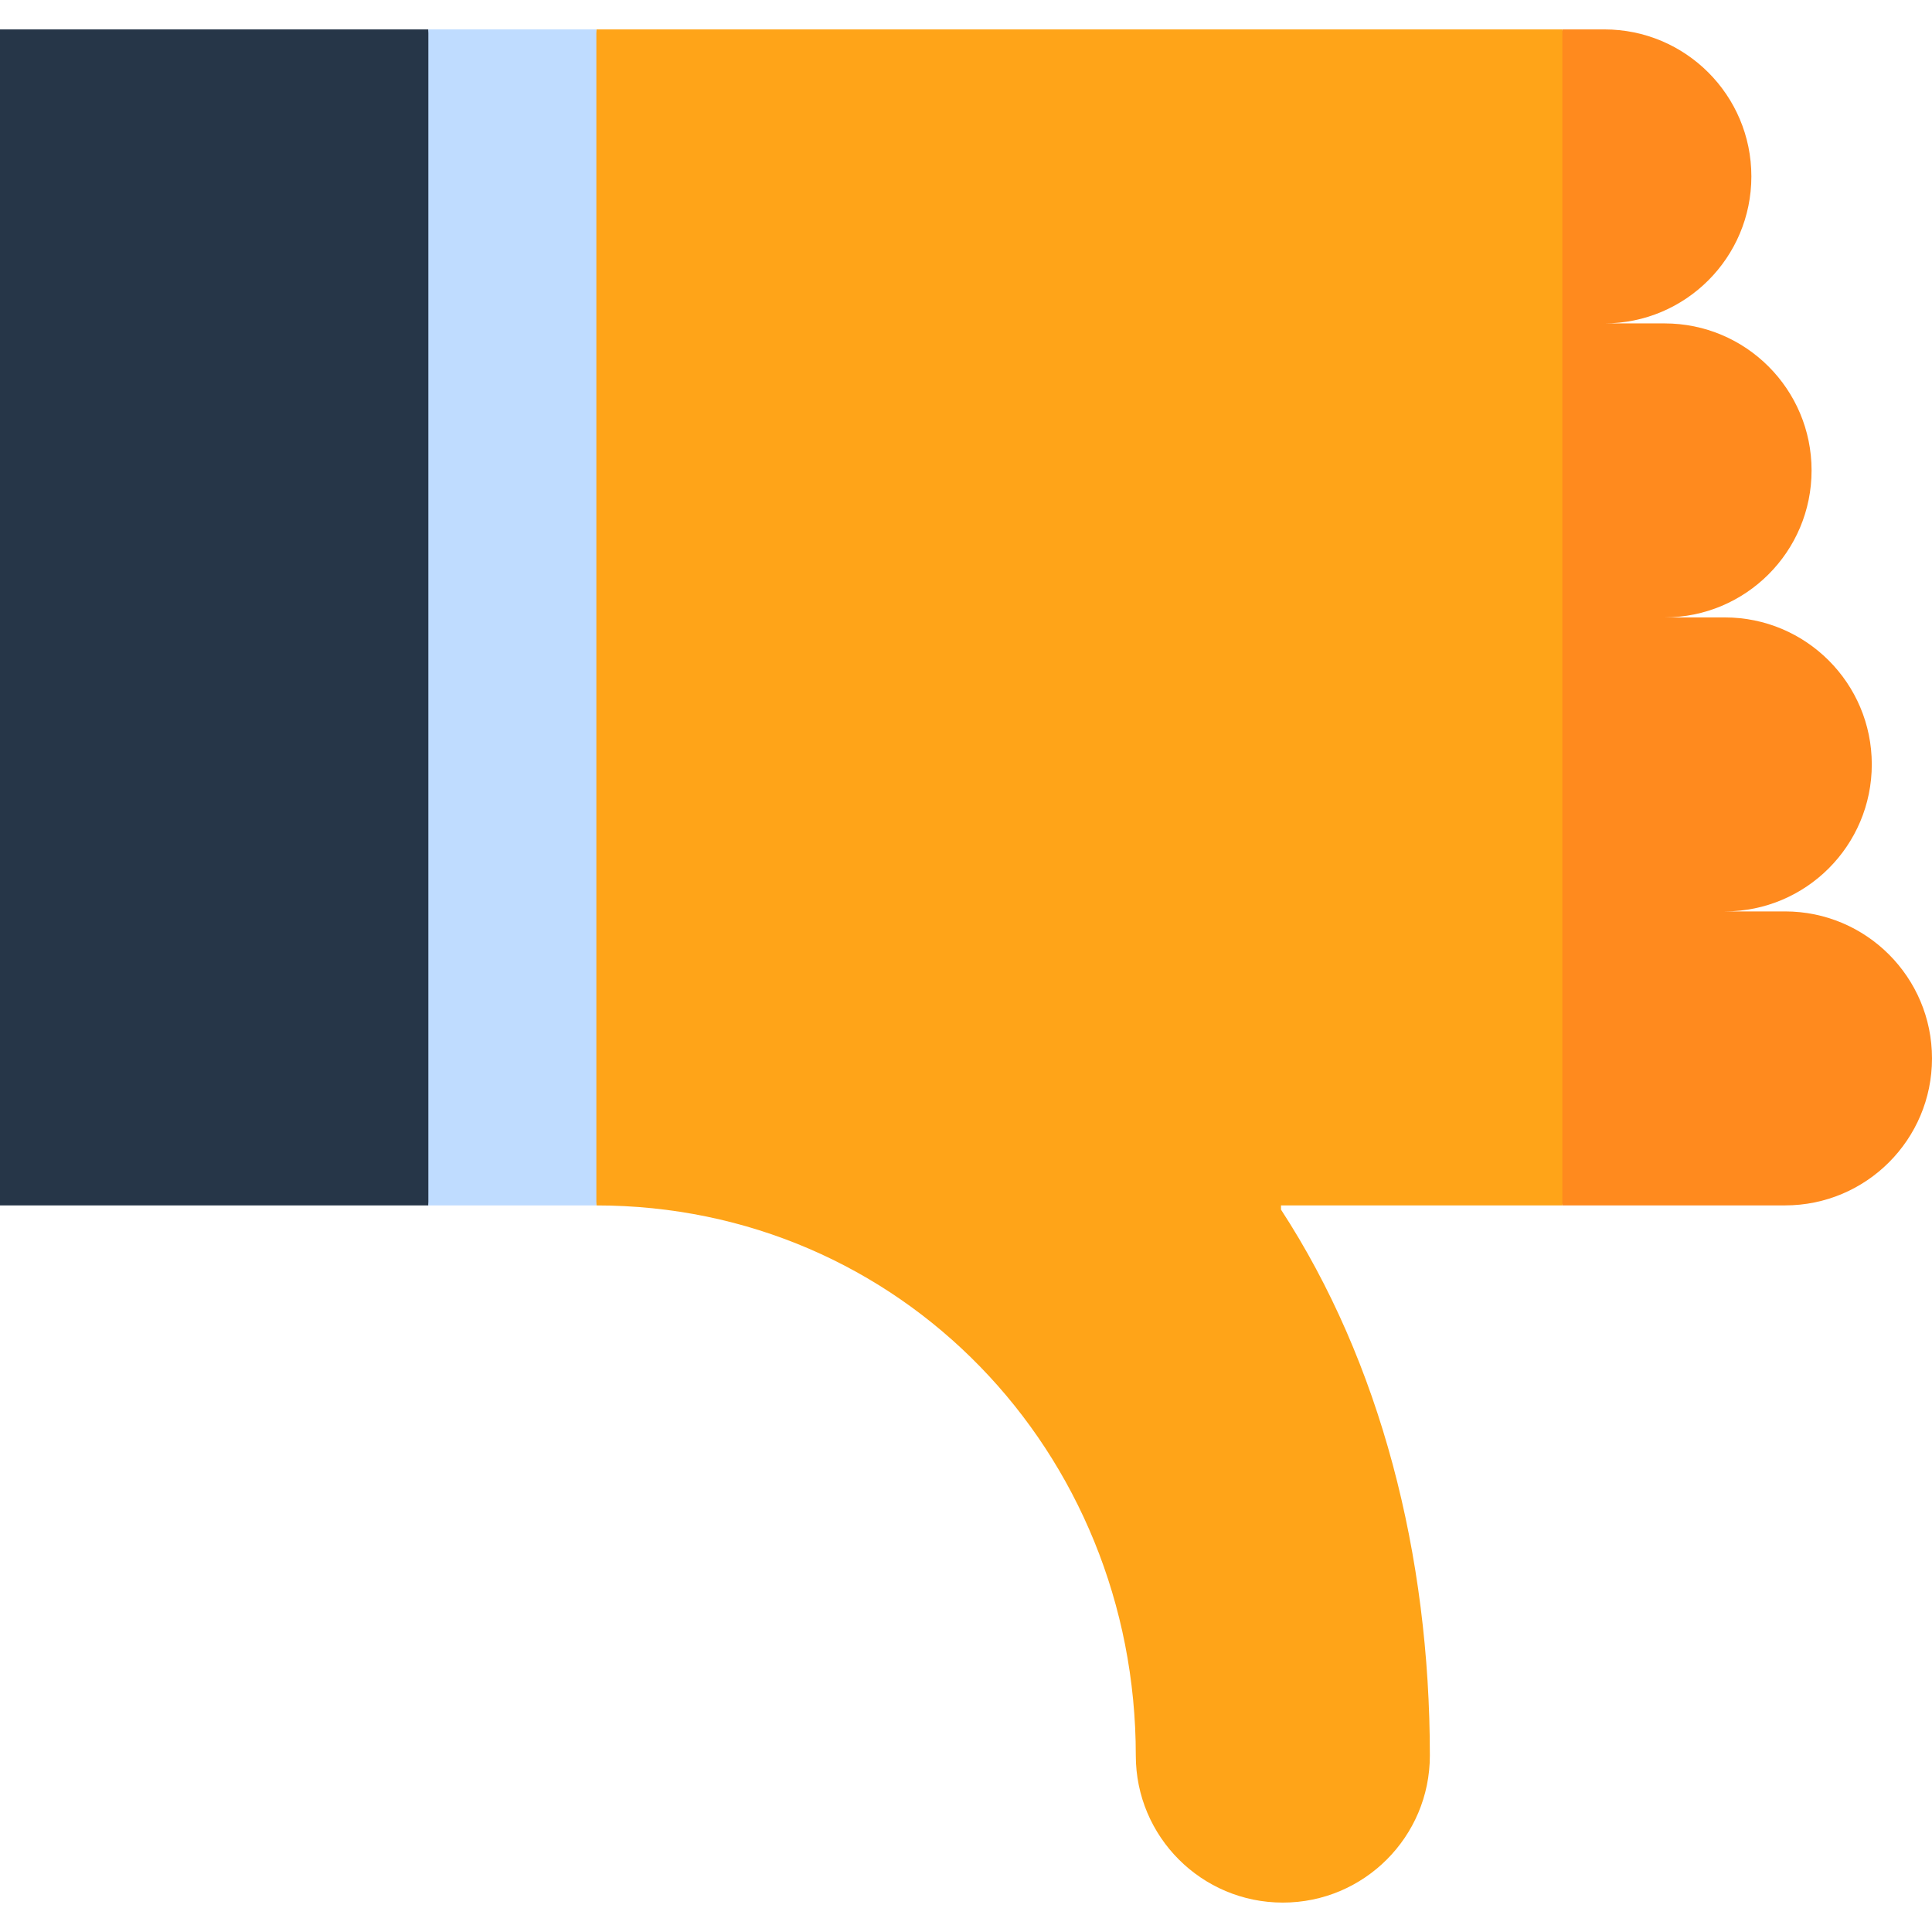
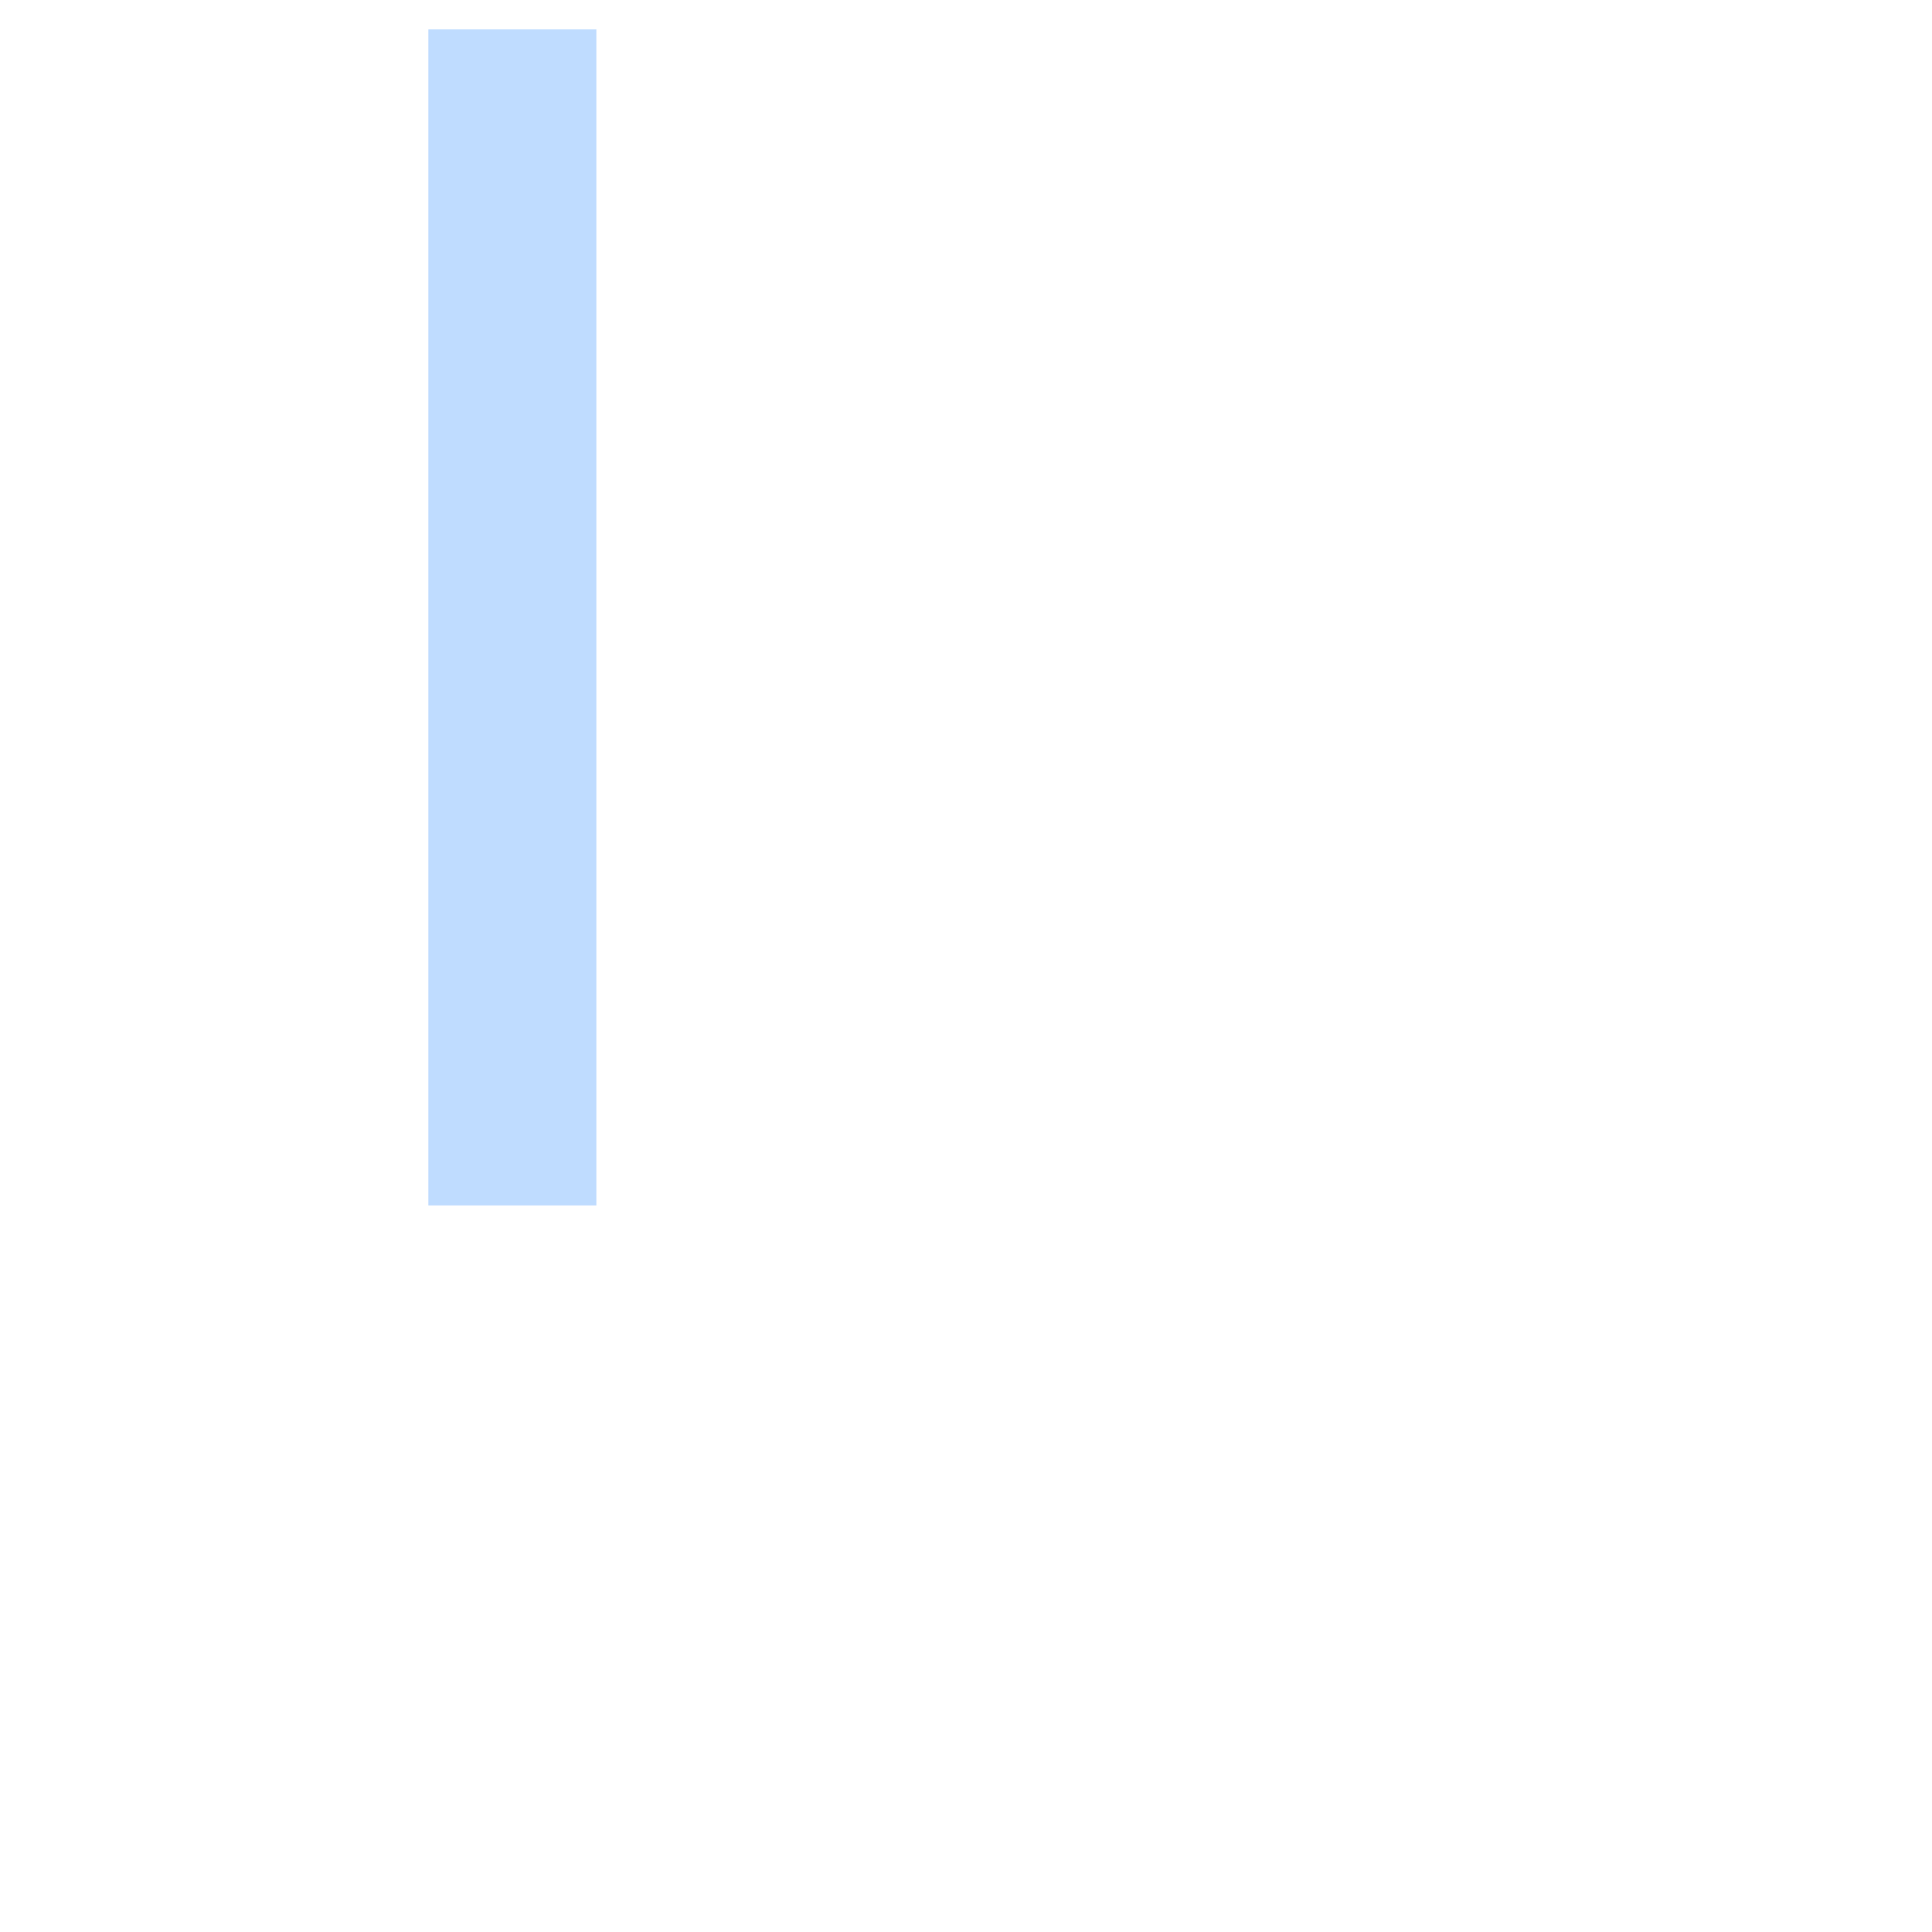
<svg xmlns="http://www.w3.org/2000/svg" version="1.1" id="Layer_1" viewBox="0 0 512 512" xml:space="preserve">
-   <polygon style="fill:#263648;" points="0,7.795 0,319.451 113.523,319.451 135.784,163.622 113.523,7.795 " />
-   <path style="fill:#FF8A1E;" d="M473.043,241.534h-15.957c21.515,0,38.957-17.44,38.957-38.957c0-21.515-17.441-38.957-38.957-38.957  H441.13c21.515,0,38.957-17.44,38.957-38.957c0-21.515-17.441-38.957-38.957-38.957h-15.955c21.515,0,38.957-17.44,38.957-38.957  c0-21.515-17.441-38.957-38.957-38.957h-11.13l-22.261,77.913v155.826l22.261,77.913h58.999c21.515,0,38.957-17.44,38.957-38.957  C512,258.976,494.559,241.534,473.043,241.534z" />
-   <path style="fill:#FFA418;" d="M414.044,7.795h-256l-22.261,155.827l22.261,155.827c80.52,0,142.955,65.274,142.955,145.793  c0,21.52,17.445,38.964,38.964,38.964s38.964-17.445,38.964-38.964c0-53.21-13.067-104.182-39.45-144.683v-1.113h74.566  L414.044,7.795L414.044,7.795z" />
  <rect x="113.519" y="7.793" style="fill:#BFDCFF;" width="44.522" height="311.652" />
</svg>